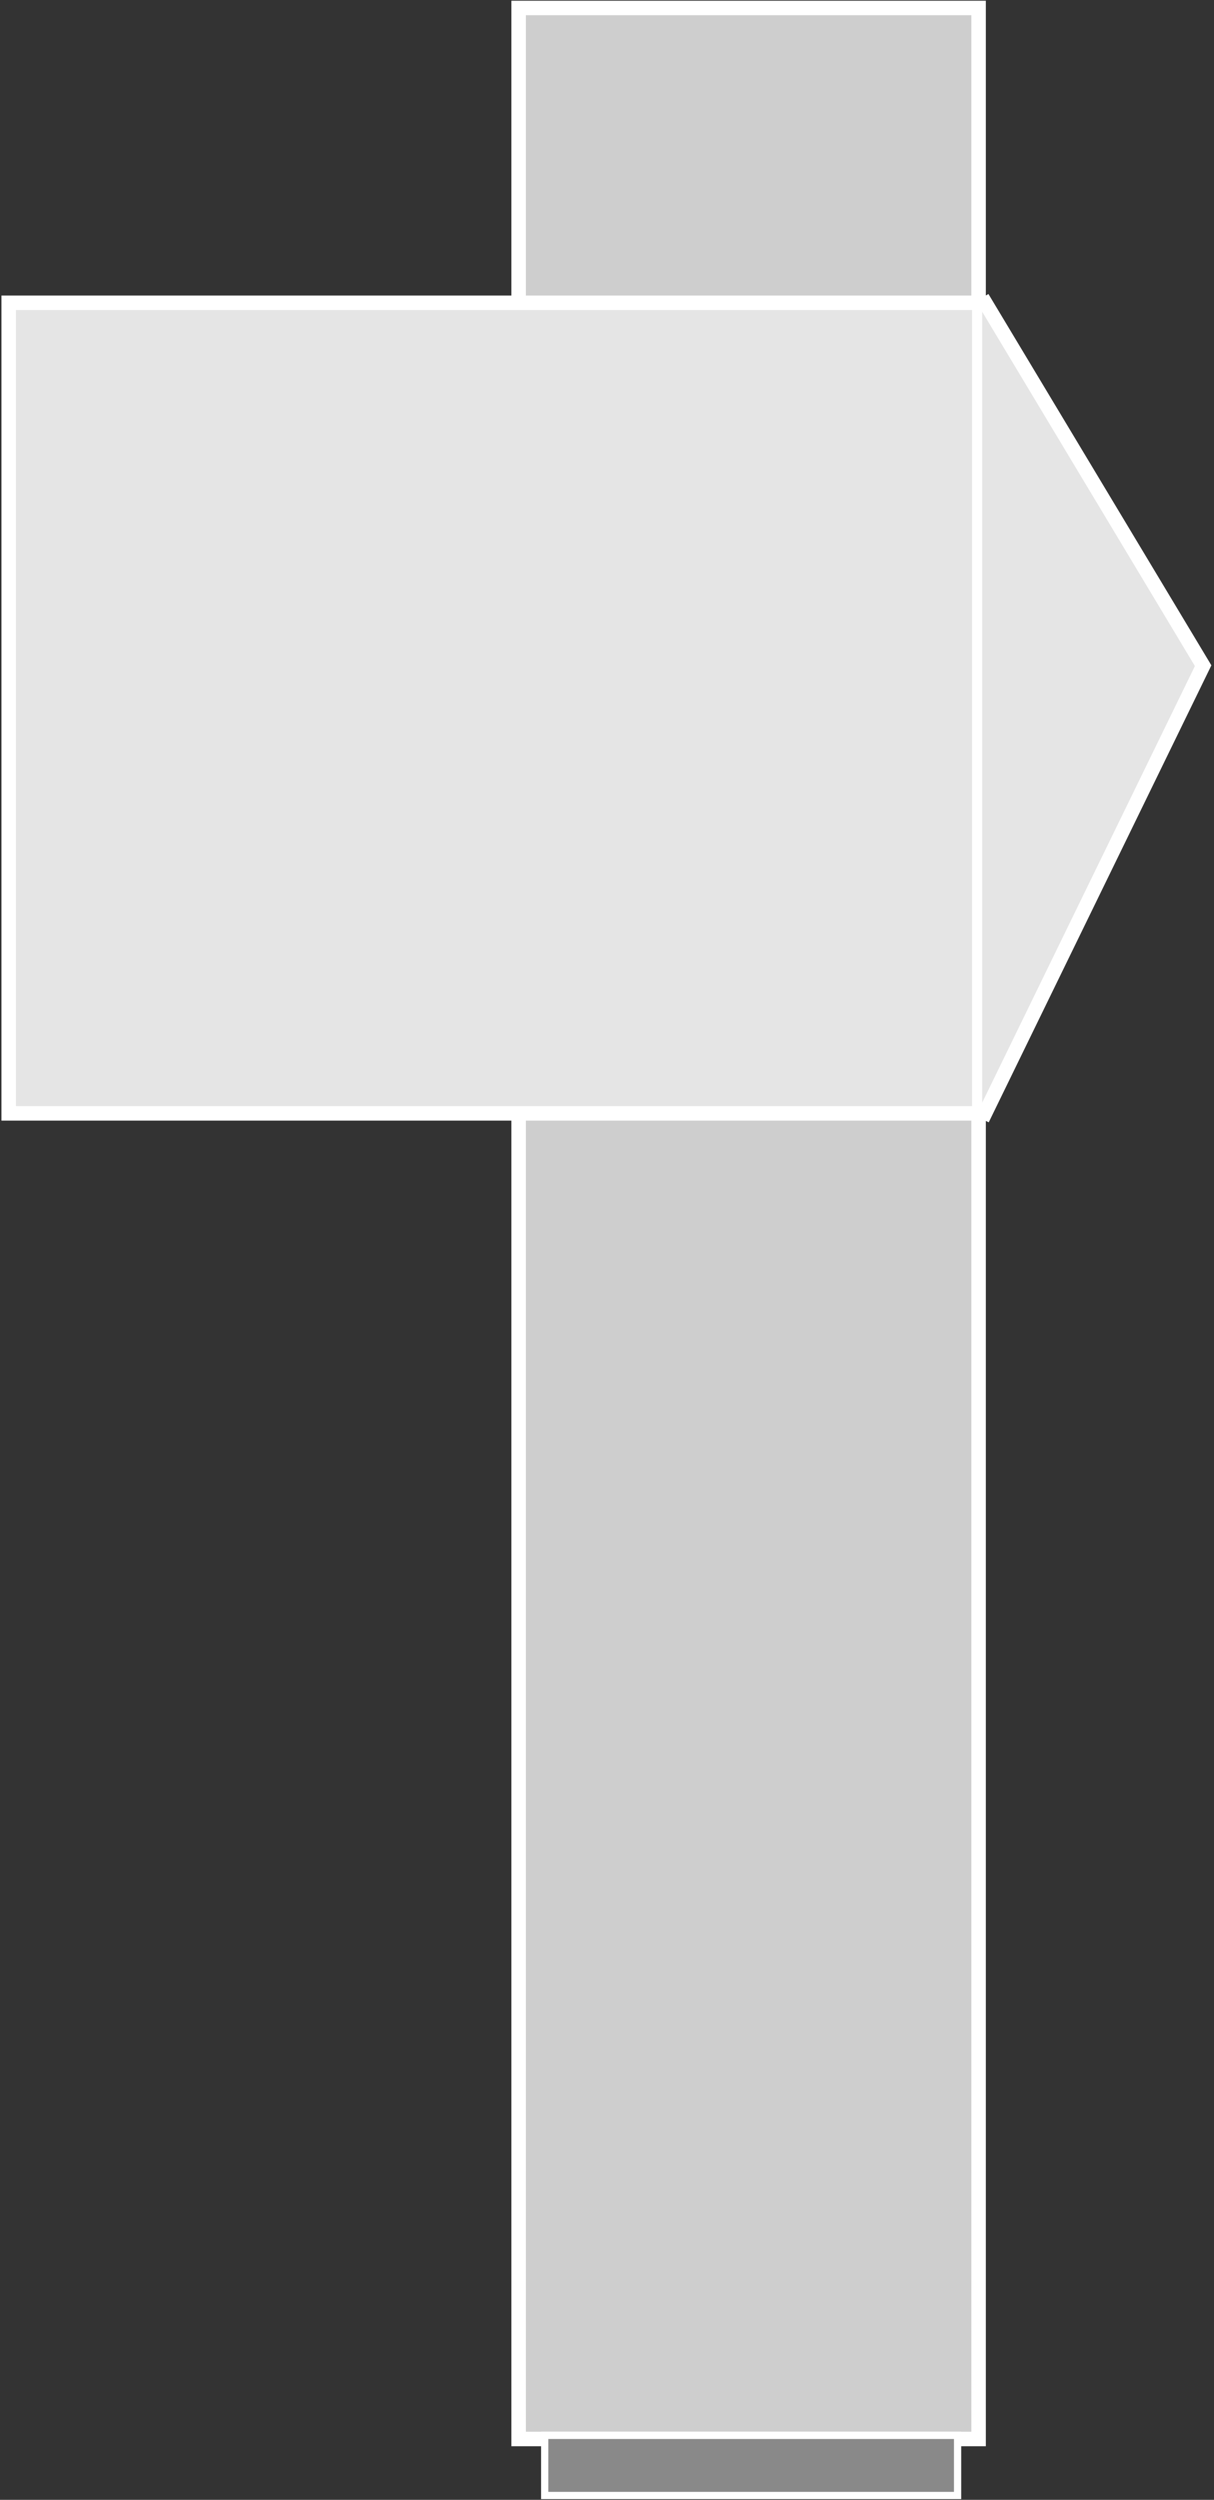
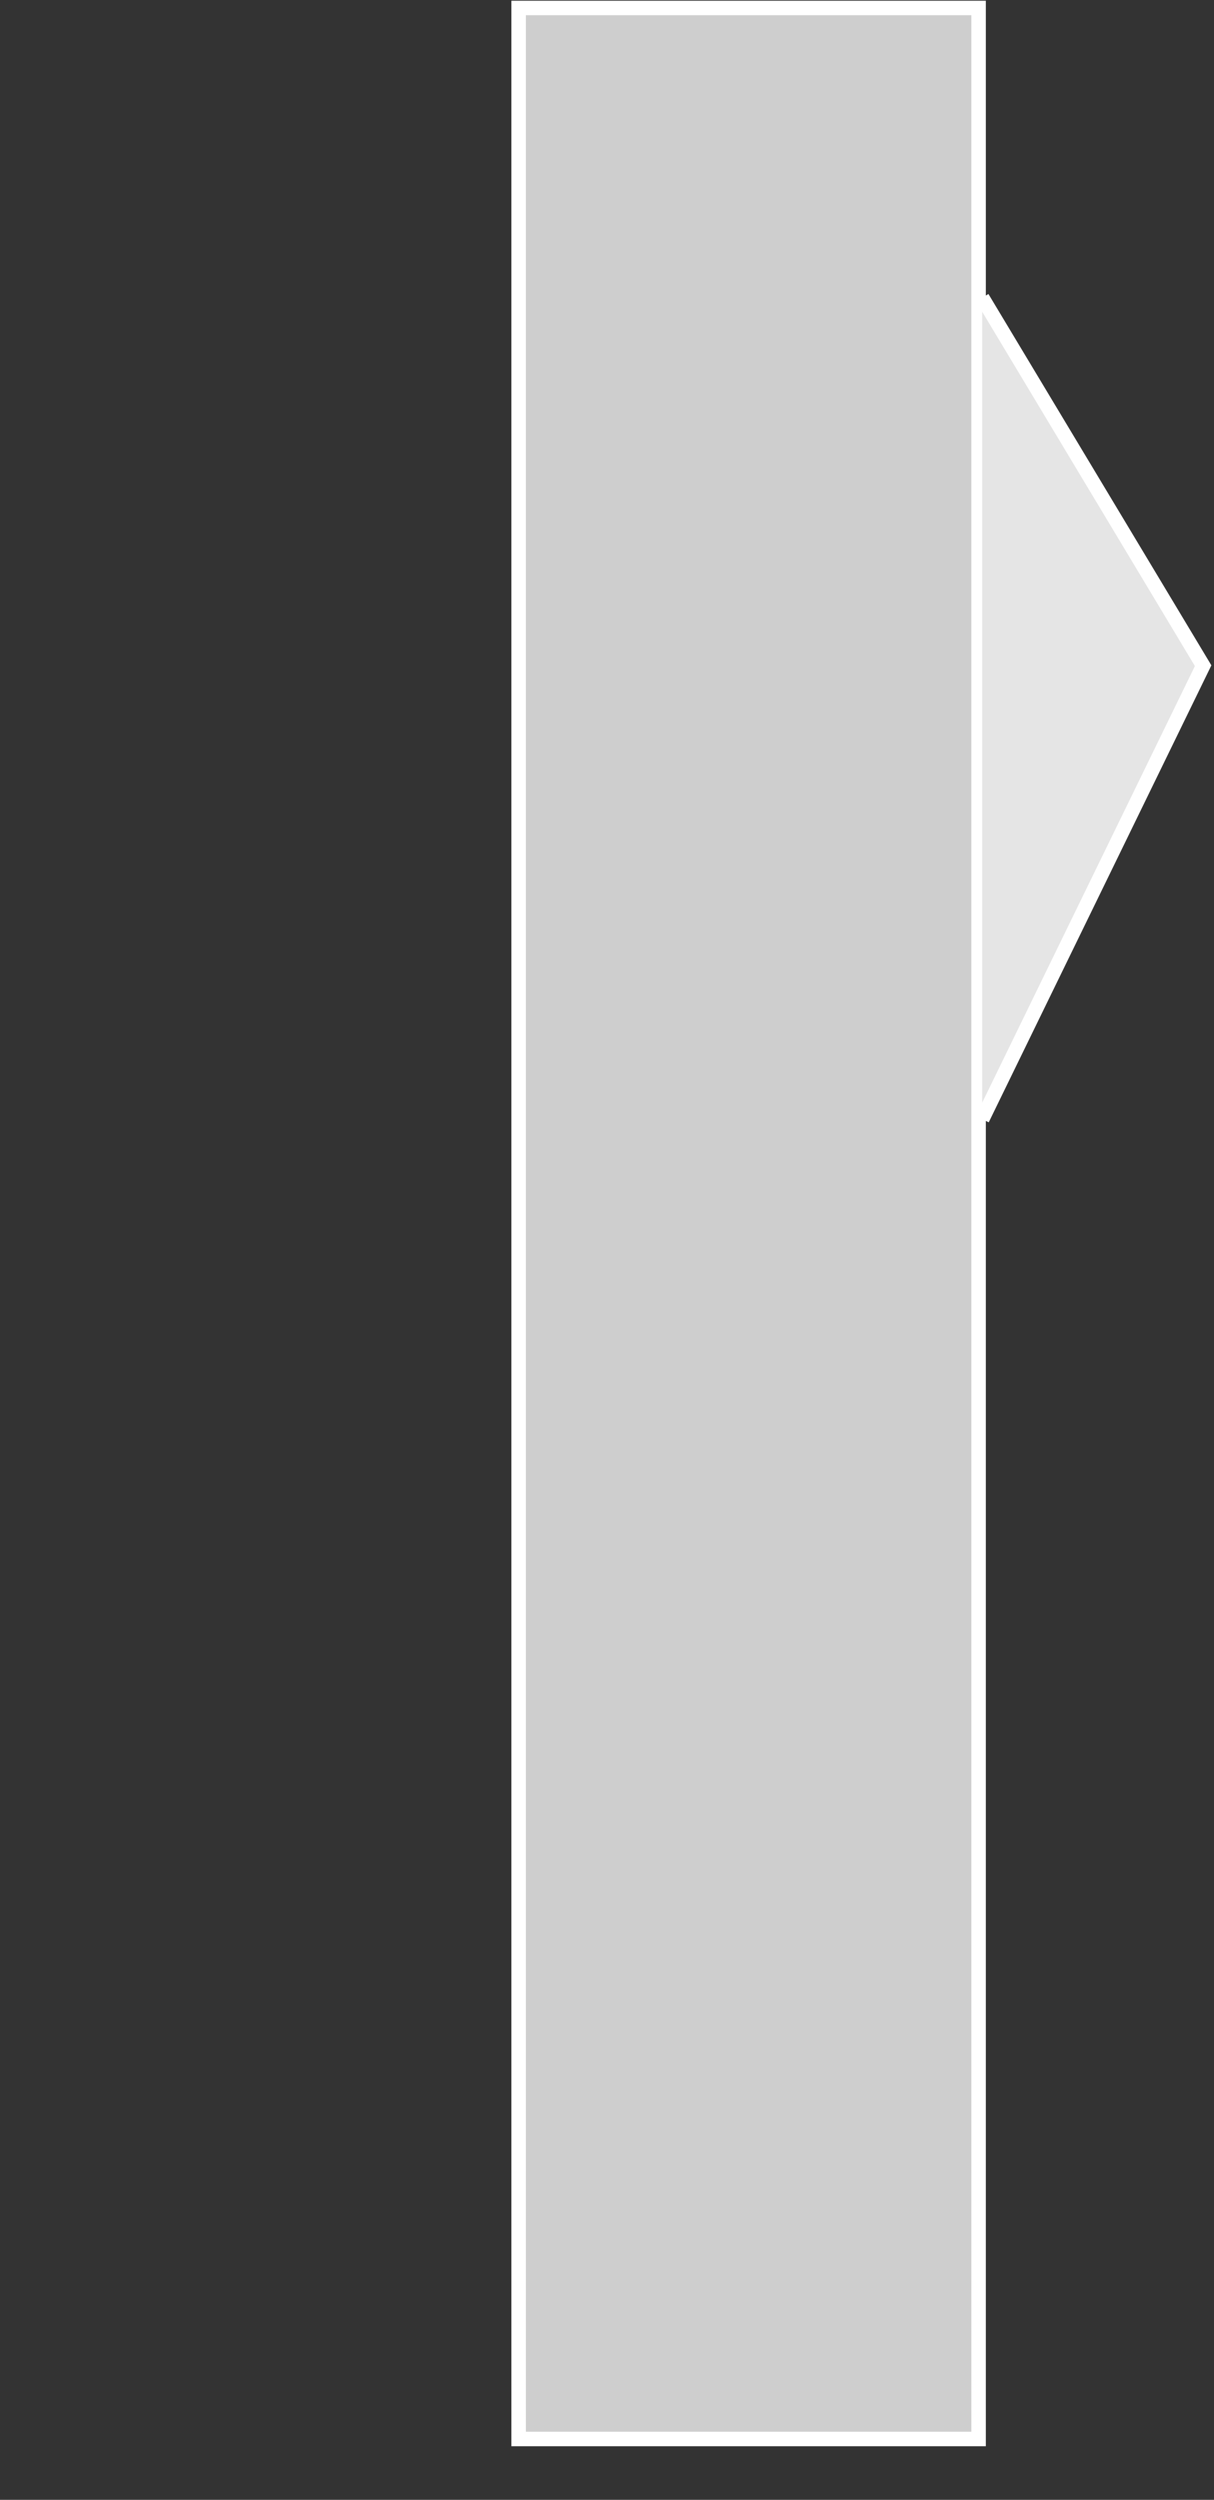
<svg xmlns="http://www.w3.org/2000/svg" id="Ebene_1" data-name="Ebene 1" version="1.1" viewBox="0 0 167.6 345.1">
  <rect x="0" y="0" width="167.6" height="345.1" fill="#333333" stroke="none" />
  <defs>
    <style>
      .cls-1 {
        fill: #898989;
      }

      .cls-1, .cls-2, .cls-3 {
        stroke: #fff;
        stroke-miterlimit: 10;
      }

      .cls-2 {
        fill: #e5e5e5;
      }

      .cls-2, .cls-3 {
        stroke-width: 2px;
      }

      .cls-3 {
        fill: #cecece;
      }
    </style>
  </defs>
  <rect class="cls-3" x="71.6" y="1.1" width="63.5" height="335.6" />
-   <rect class="cls-2" x="1.2" y="41.8" width="134" height="111.9" />
  <polyline class="cls-2" points="135.6 41.1 166.1 91.9 135.6 154.5" />
-   <rect class="cls-1" x="75.2" y="336.2" width="57" height="8.3" />
</svg>